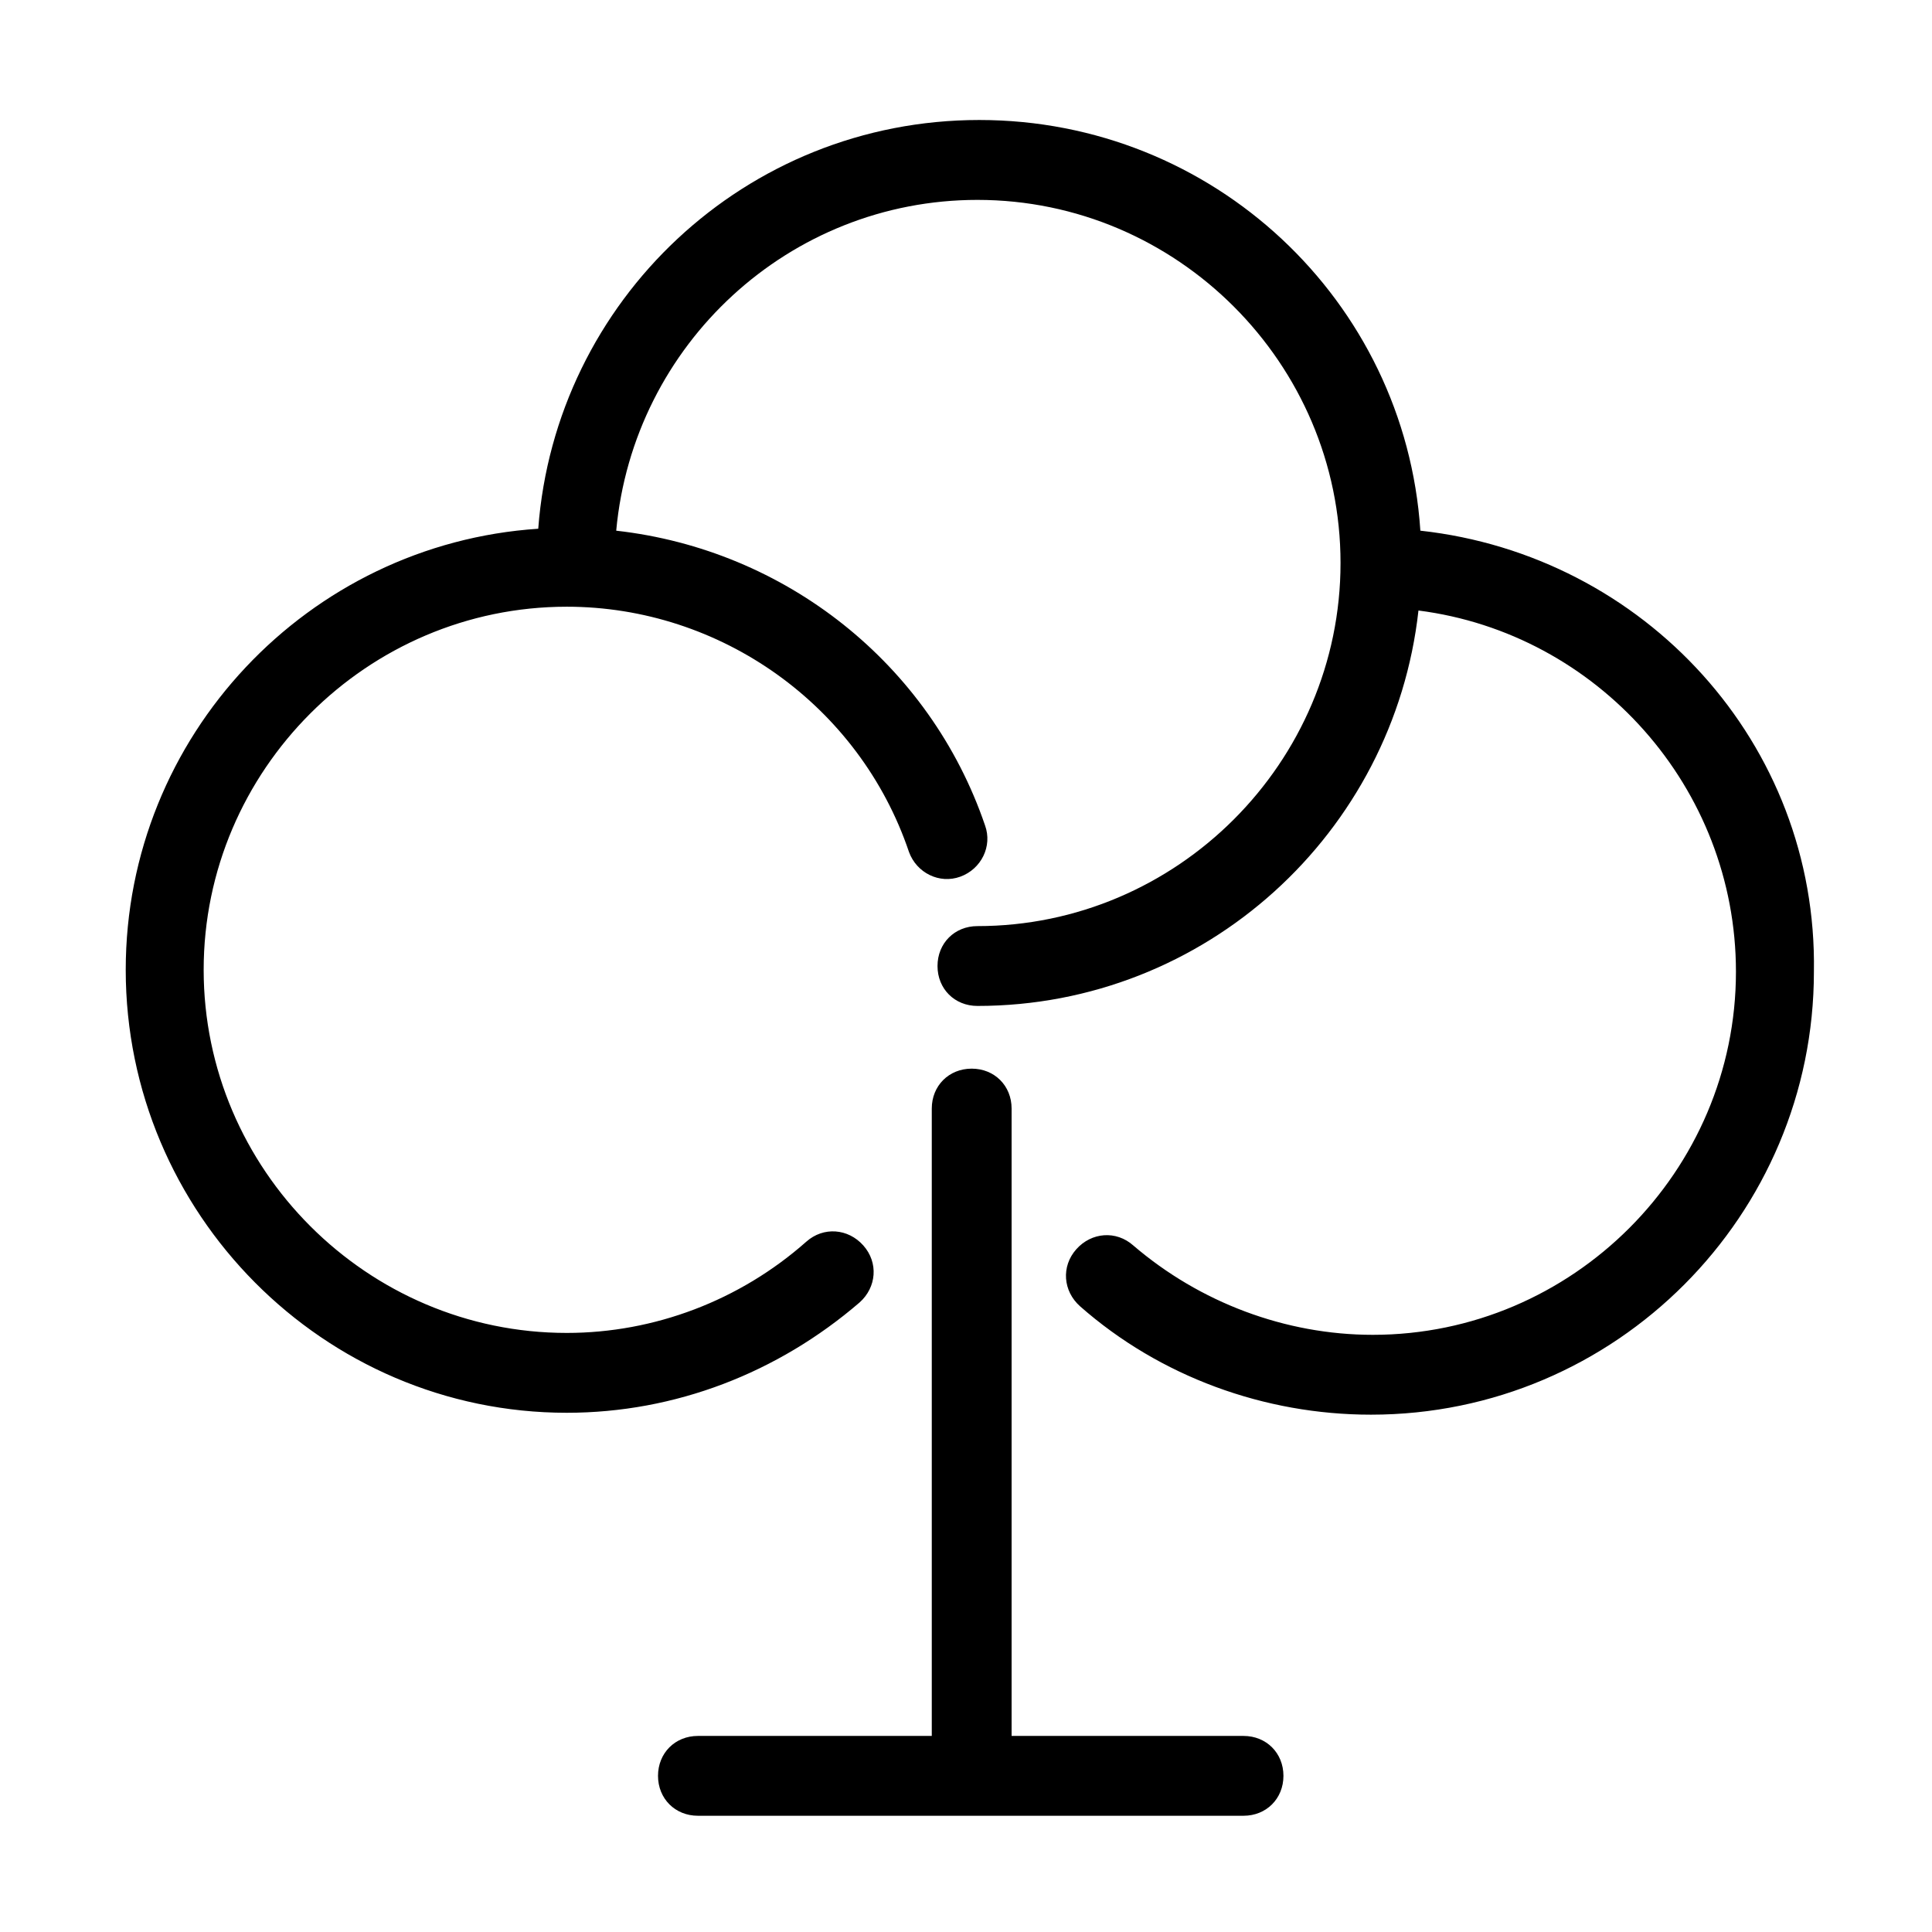
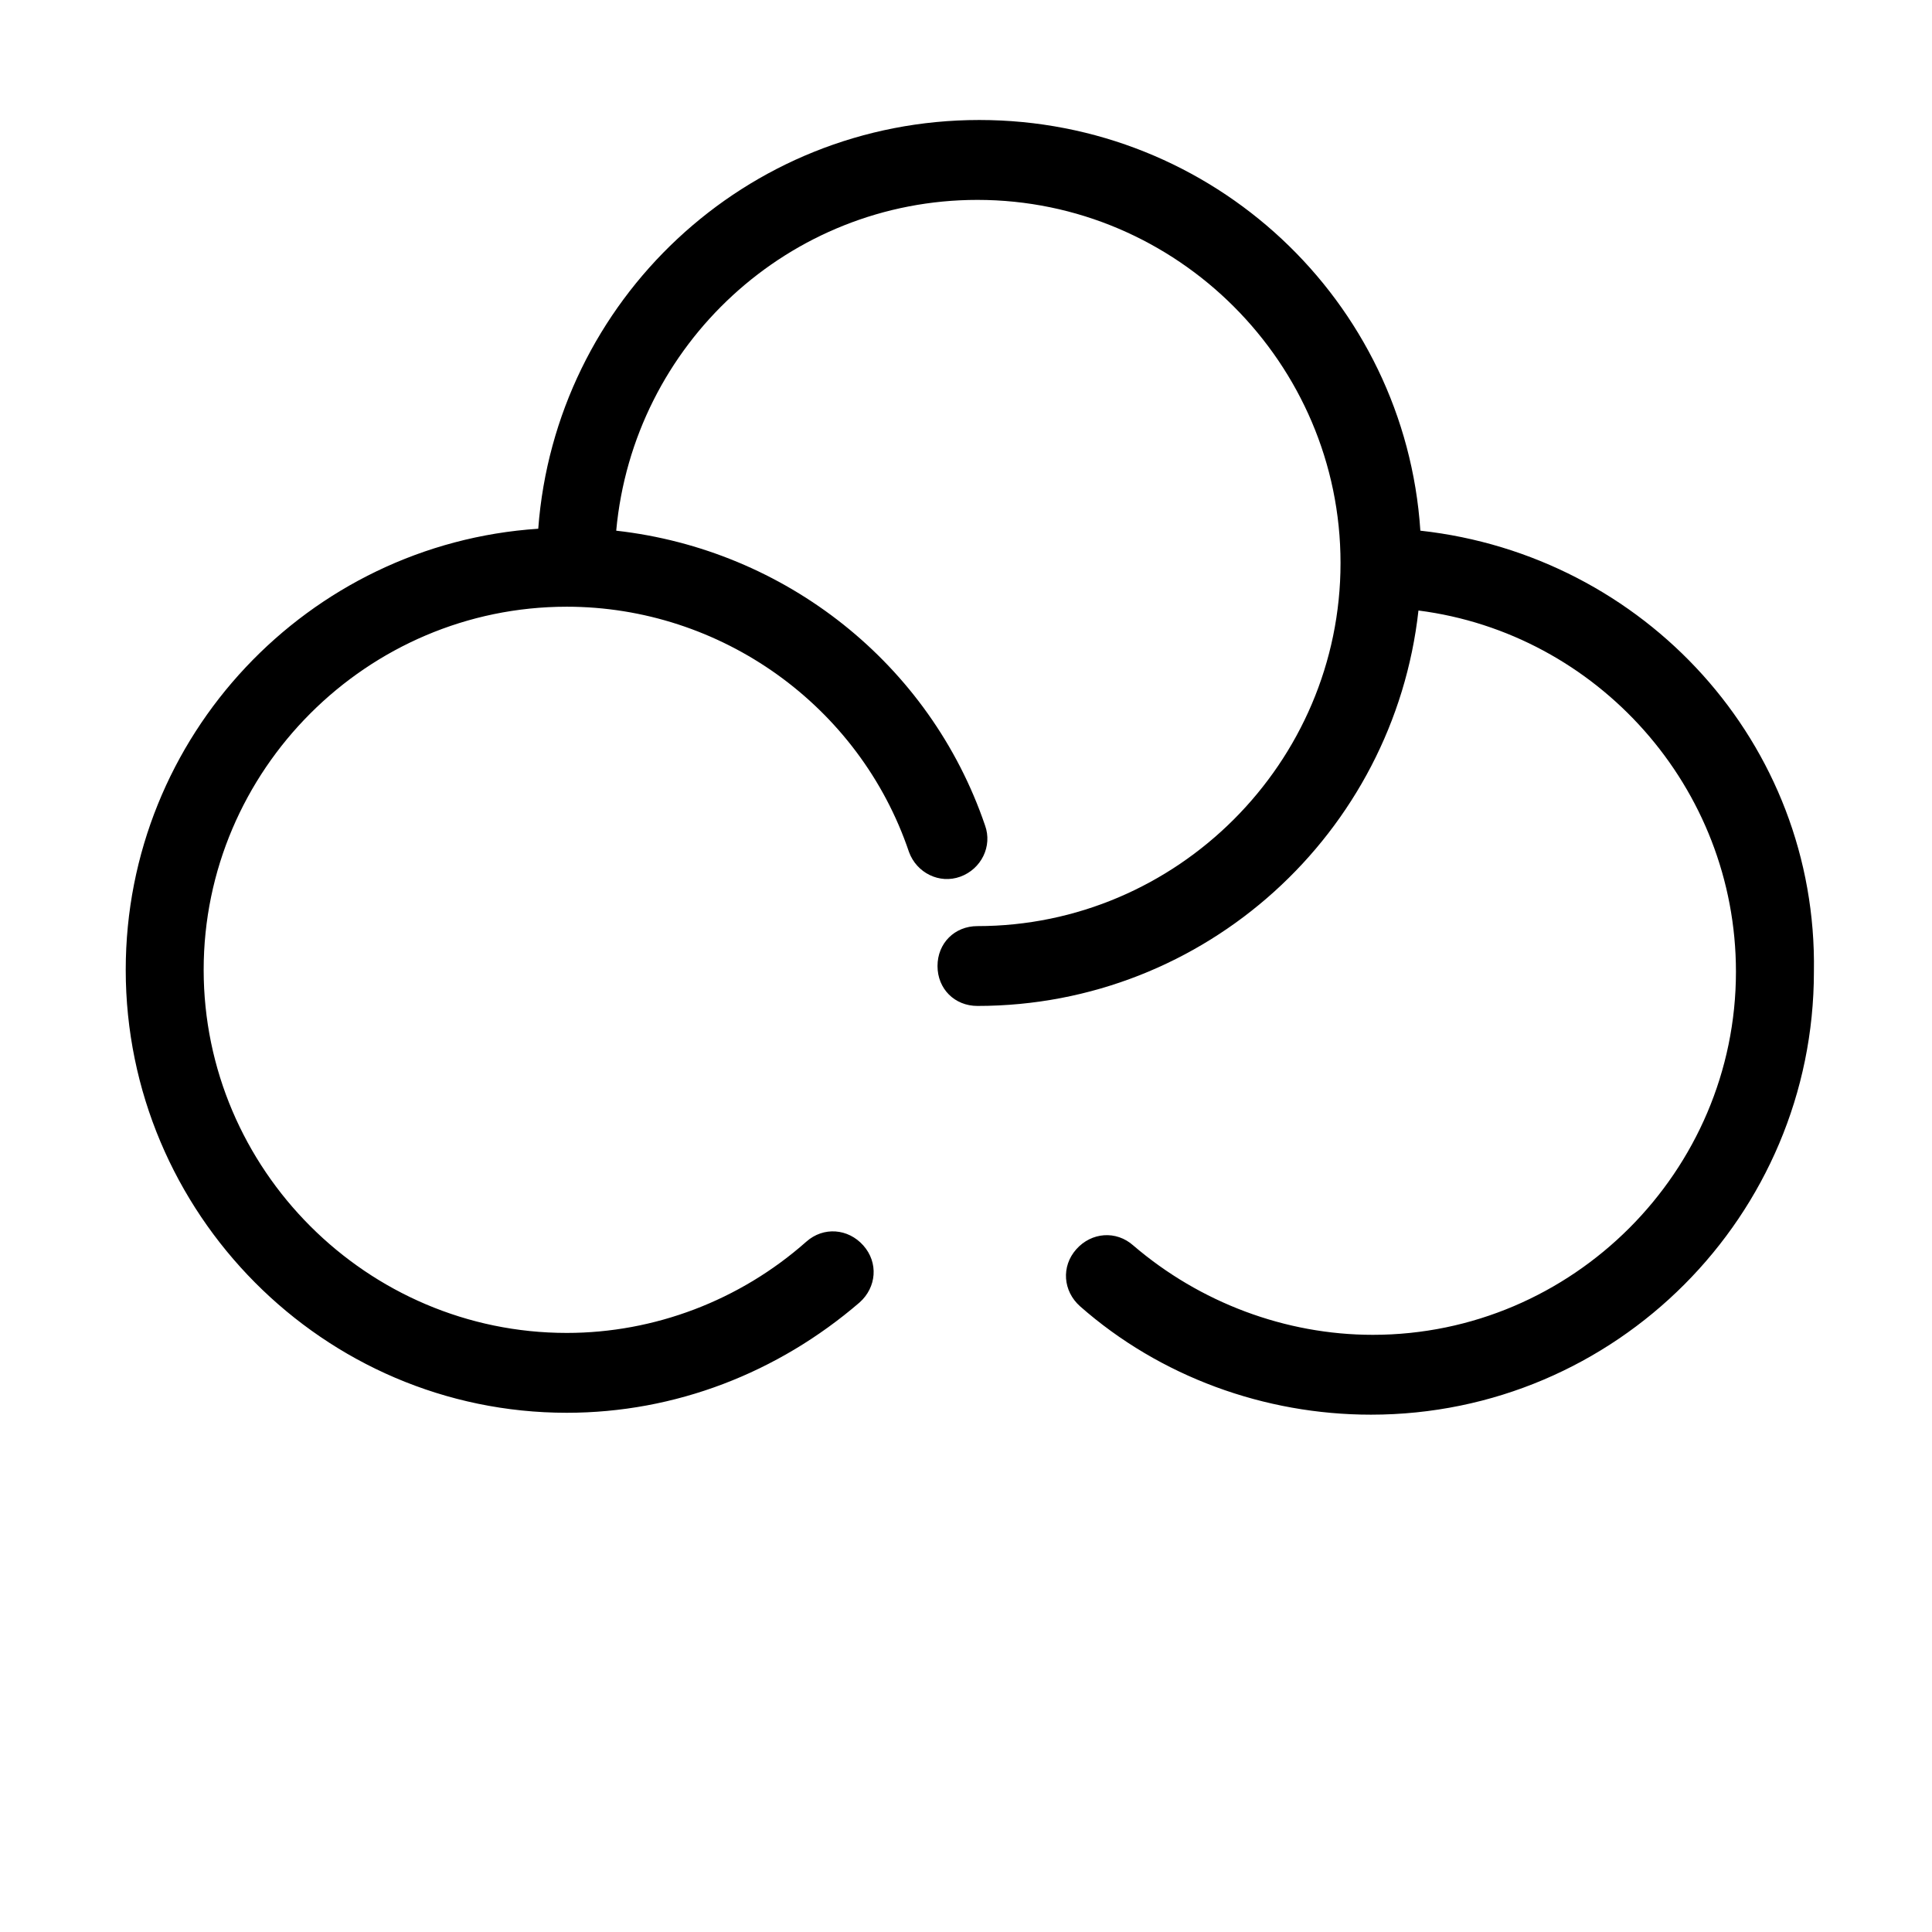
<svg xmlns="http://www.w3.org/2000/svg" fill="#000000" width="800px" height="800px" version="1.1" viewBox="144 144 512 512">
  <g>
-     <path d="m473.55 604.04h-61.465v-166.26c0-6.047-4.535-10.578-10.578-10.578-6.047 0-10.578 4.535-10.578 10.578v166.26h-61.973c-6.047 0-10.578 4.535-10.578 10.578 0 6.047 4.535 10.578 10.578 10.578h144.59c6.047 0 10.578-4.535 10.578-10.578 0-6.047-4.531-10.578-10.578-10.578z" />
    <path d="m520.41 284.62c-4.031-60.961-54.918-108.82-116.89-108.82s-112.35 47.859-116.88 108.32c-60.961 4.031-109.32 54.918-109.32 116.89 0 64.484 52.395 117.39 116.88 117.39 28.719 0 55.922-10.578 77.586-29.223 4.535-4.031 5.039-10.578 1.008-15.113s-10.578-5.039-15.113-1.008c-17.633 15.617-40.305 24.184-63.48 24.184-52.898 0-96.227-43.328-96.227-96.227 0-52.898 43.328-96.227 96.227-96.227 40.809 0 77.586 26.199 90.688 64.992 2.016 5.543 8.062 8.566 13.602 6.551 5.543-2.016 8.566-8.062 6.551-13.602-14.609-42.824-52.898-73.051-97.738-78.09 4.535-49.375 45.848-87.664 95.723-87.664 52.898 0 96.227 43.328 96.227 96.227 0 52.898-43.328 96.227-96.227 96.227-6.047 0-10.578 4.535-10.578 10.578 0 6.047 4.535 10.578 10.578 10.578 60.457 0 110.34-45.848 116.88-104.79 47.359 6.047 84.137 46.855 84.137 95.723 0 52.898-43.328 96.227-96.227 96.227-23.176 0-45.848-8.566-63.48-23.68-4.535-4.031-11.082-3.527-15.113 1.008s-3.527 11.082 1.008 15.113c21.16 18.641 48.871 28.719 77.082 28.719 64.992 0 117.39-52.898 117.39-117.39 1.008-60.453-44.84-110.33-104.29-116.88z" />
  </g>
</svg>